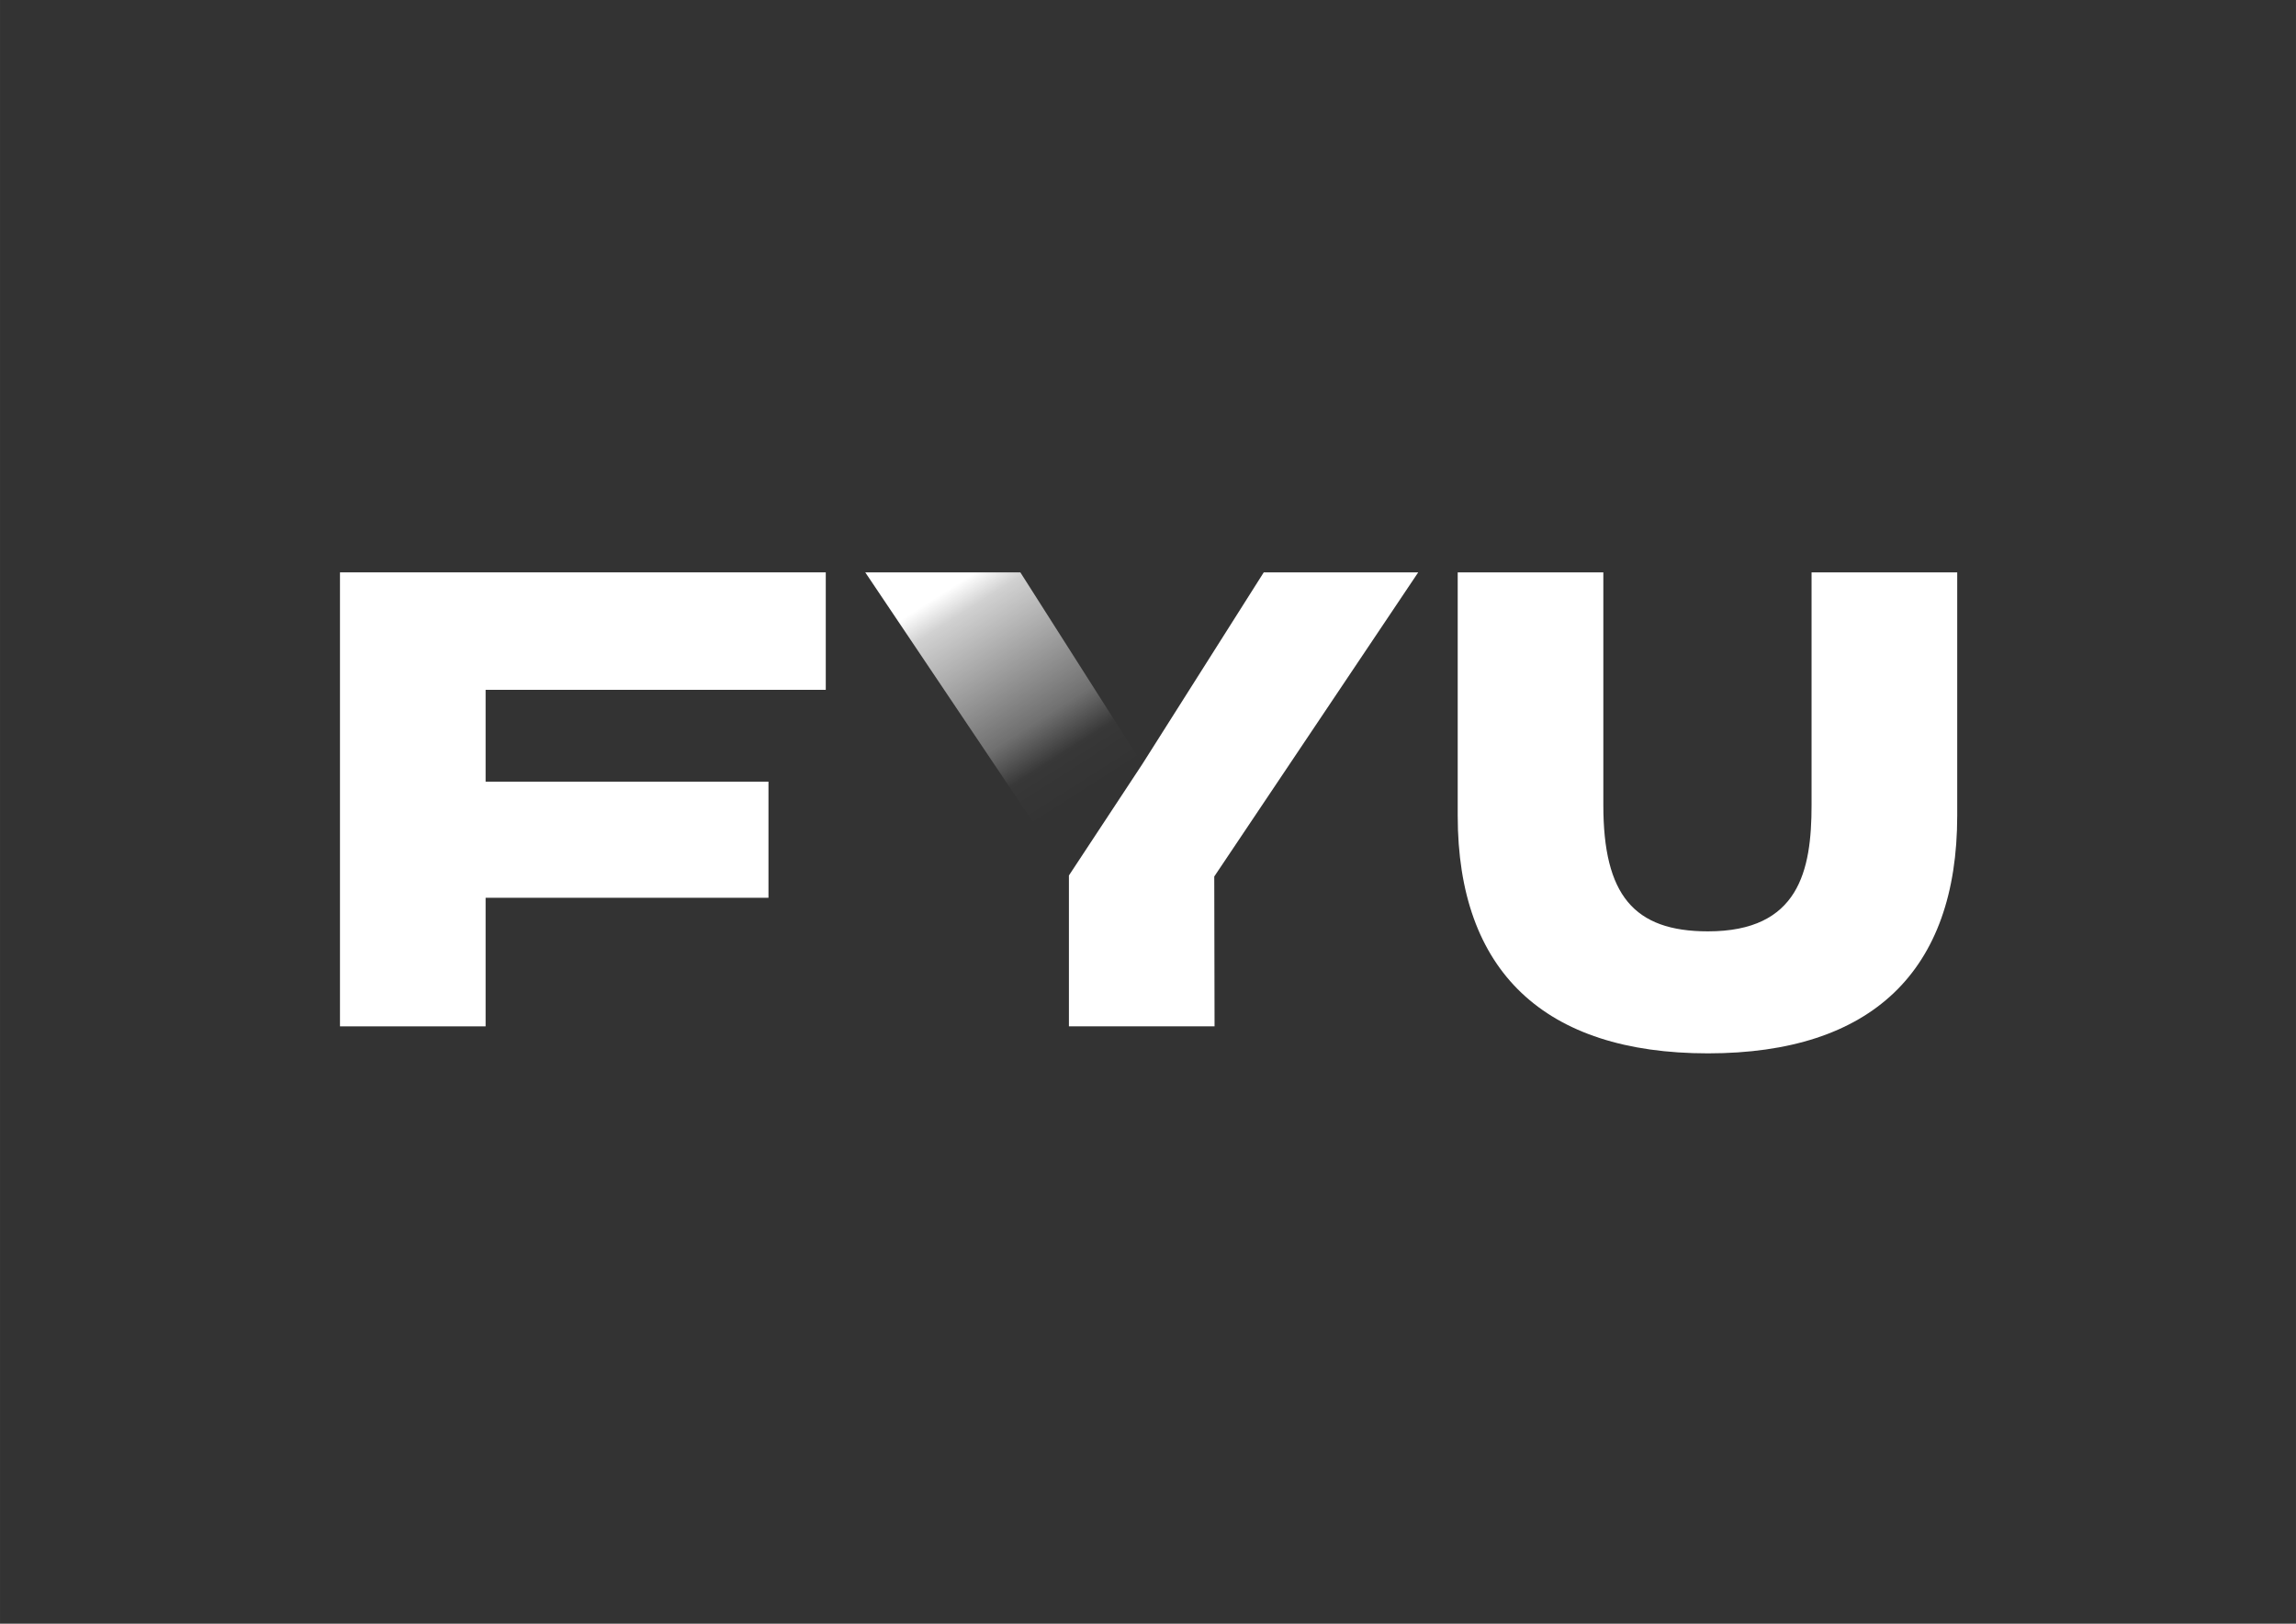
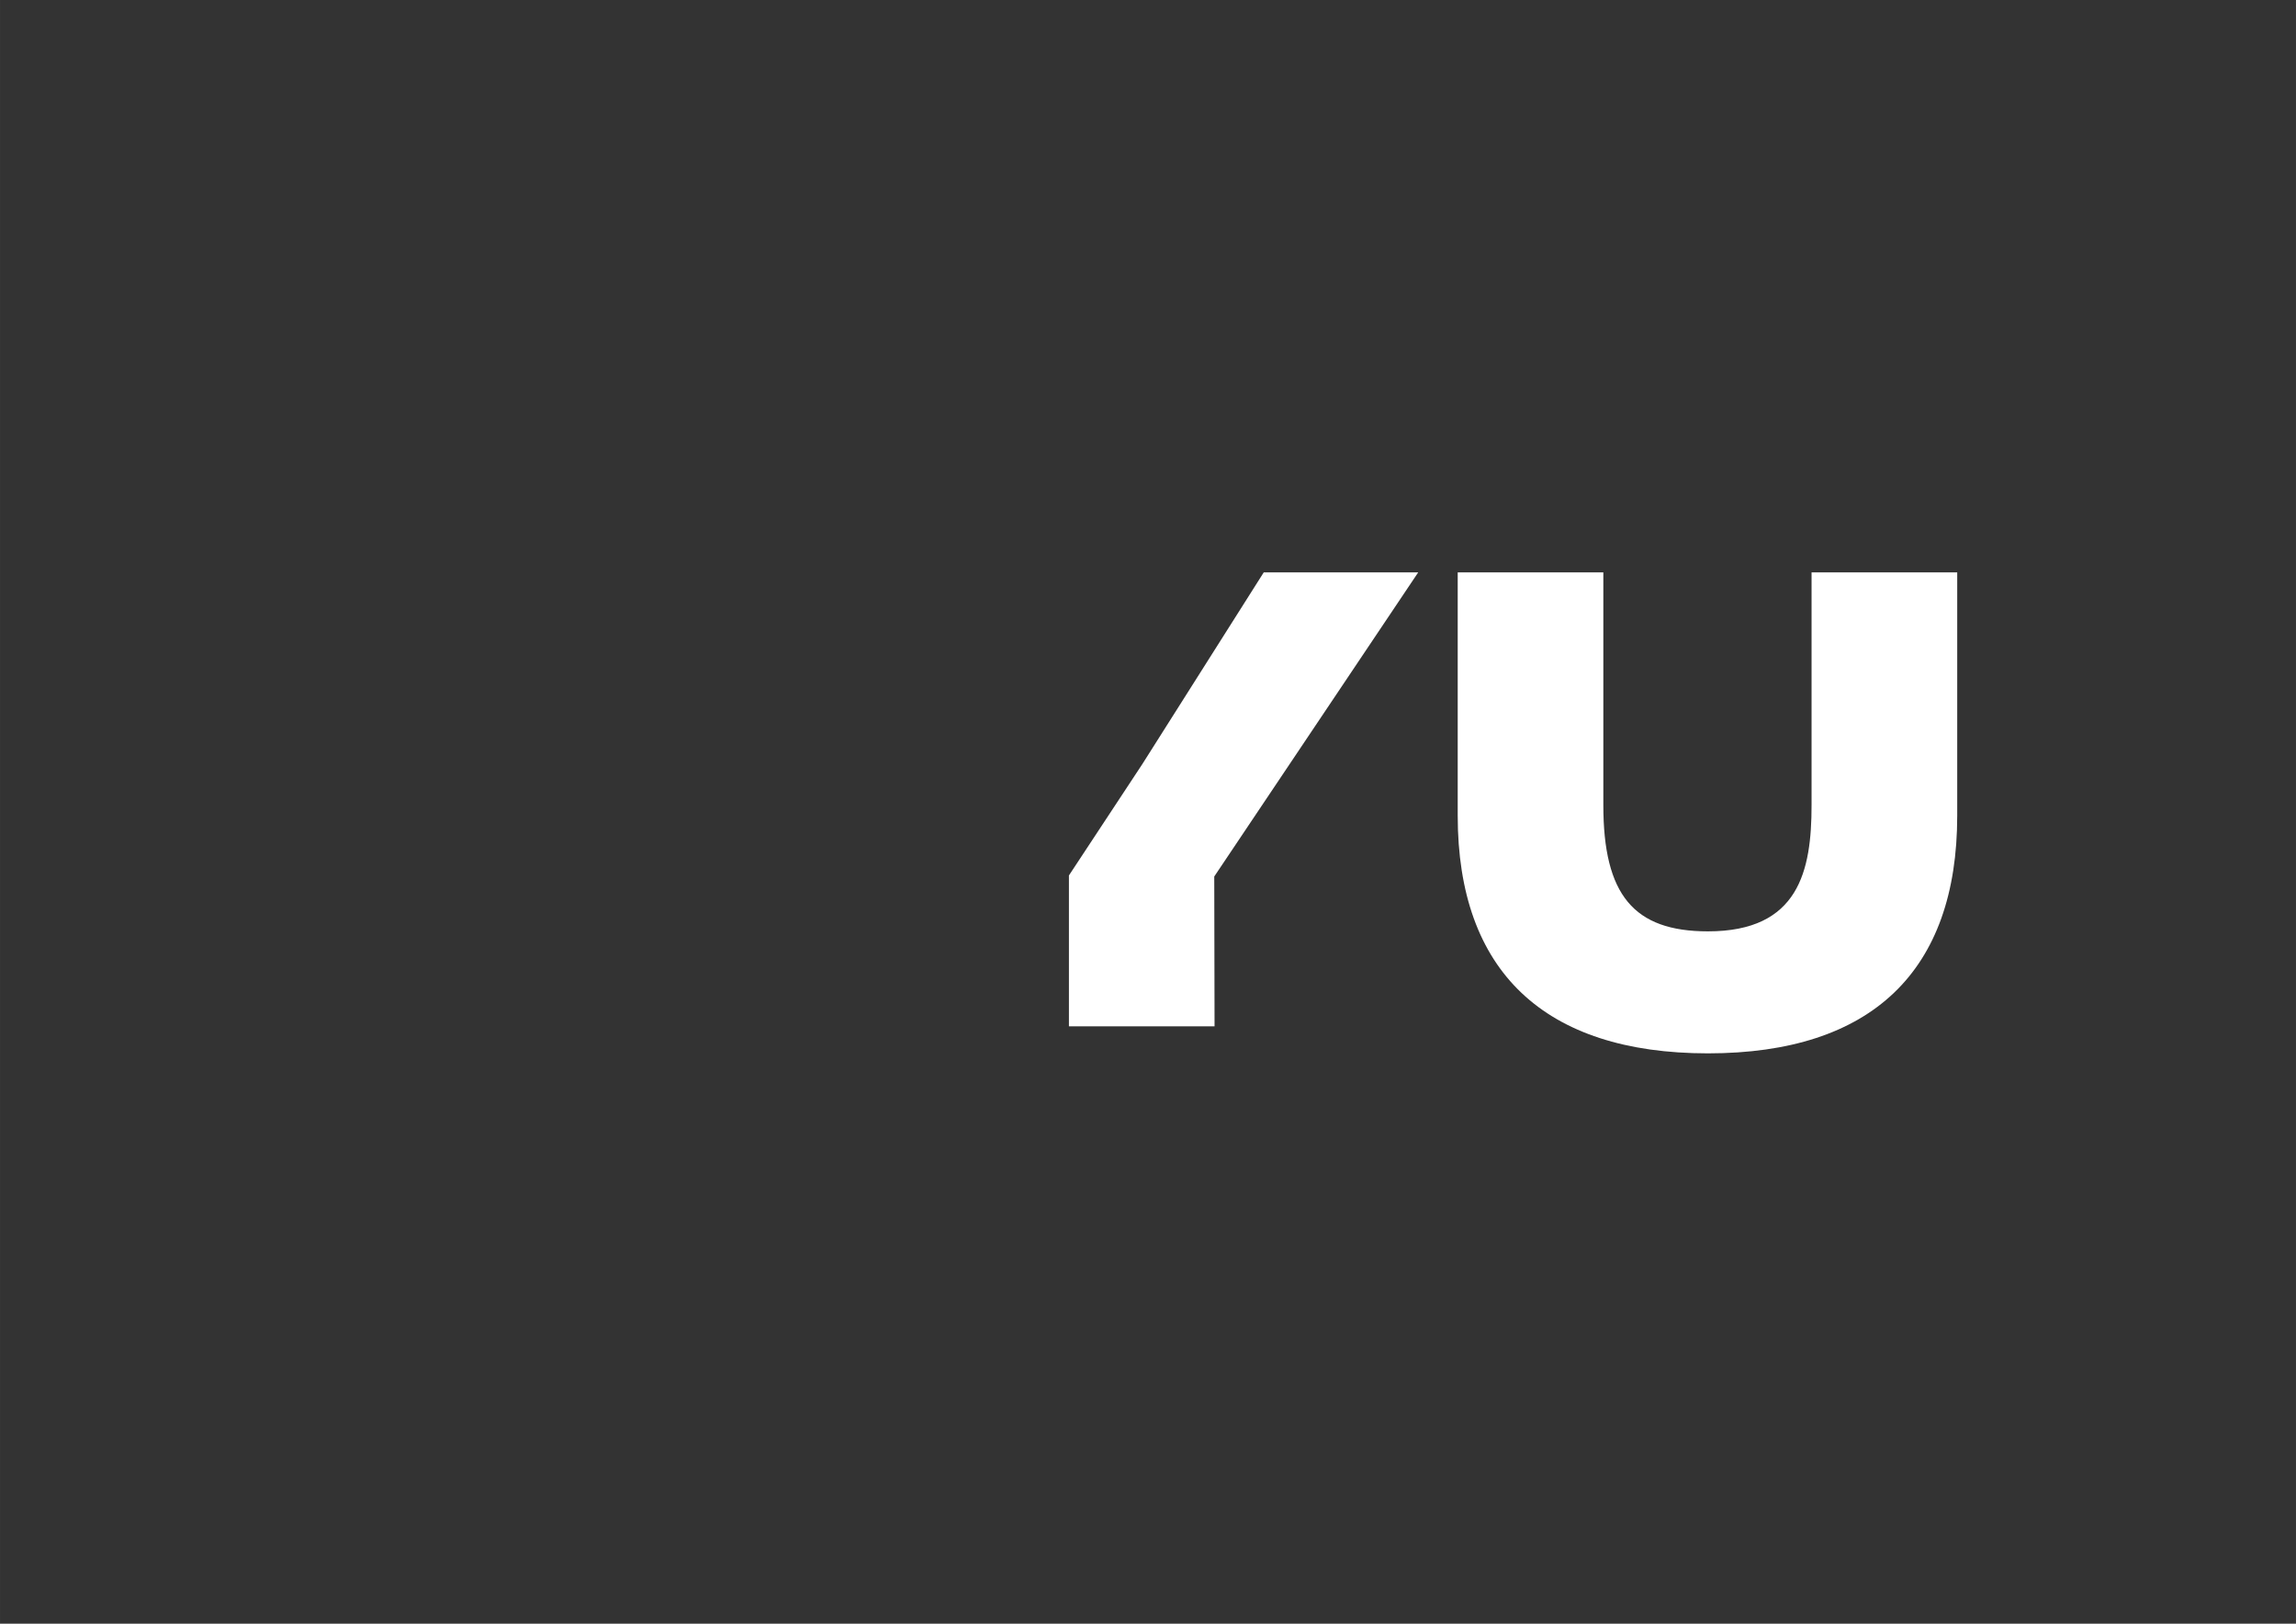
<svg xmlns="http://www.w3.org/2000/svg" viewBox="0 0 841.89 595.28" height="210mm" width="297mm" data-name="レイヤー 1" id="_レイヤー_1">
  <rect x="0" y="0" width="841.89" height="595.28" fill="#333333" stroke="none" />
  <defs>
    <style>
      .cls-1 {
        fill: url(#_名称未設定グラデーション_89);
      }

      .cls-1, .cls-2 {
        stroke-width: 0px;
      }

      .cls-2 {
        fill: #fff;
      }
    </style>
    <linearGradient gradientUnits="userSpaceOnUse" y2="318.77" x2="415.15" y1="212.03" x1="347.11" data-name="名称未設定グラデーション 89" id="_名称未設定グラデーション_89">
      <stop stop-color="#fff" offset=".03" />
      <stop stop-opacity=".88" stop-color="rgba(255, 255, 255, .88)" offset=".11" />
      <stop stop-opacity=".3" stop-color="#fff" offset=".49" />
      <stop stop-opacity=".15" stop-color="rgba(255, 255, 255, .15)" offset=".61" />
      <stop stop-opacity="0" stop-color="#fff" offset=".74" />
    </linearGradient>
  </defs>
-   <polygon points="124.66 376.28 178.06 376.28 178.06 329.14 281.78 329.14 281.78 286.57 178.06 286.57 178.06 252.9 302.79 252.9 302.79 209.84 124.66 209.84 124.66 376.28" class="cls-2" />
  <g>
-     <polygon points="391.95 320.96 317.27 209.84 374.14 209.84 418.88 280.11 445.24 321.34 391.95 320.96" class="cls-1" />
    <polygon points="391.95 320.96 391.95 376.28 445.35 376.28 445.24 321.34 520.03 209.84 463.39 209.84 418.88 280.11 391.95 320.96" class="cls-2" />
  </g>
  <path d="M664.26,209.84v85.34c0,24.03-4.6,46.27-37.99,46.27-27.25,0-38.36-13.41-38.36-46.27v-85.34h-53.4v89.19c0,57.02,31.73,87.15,91.76,87.15s91.4-30.14,91.4-87.15v-89.19h-53.41Z" class="cls-2" />
</svg>